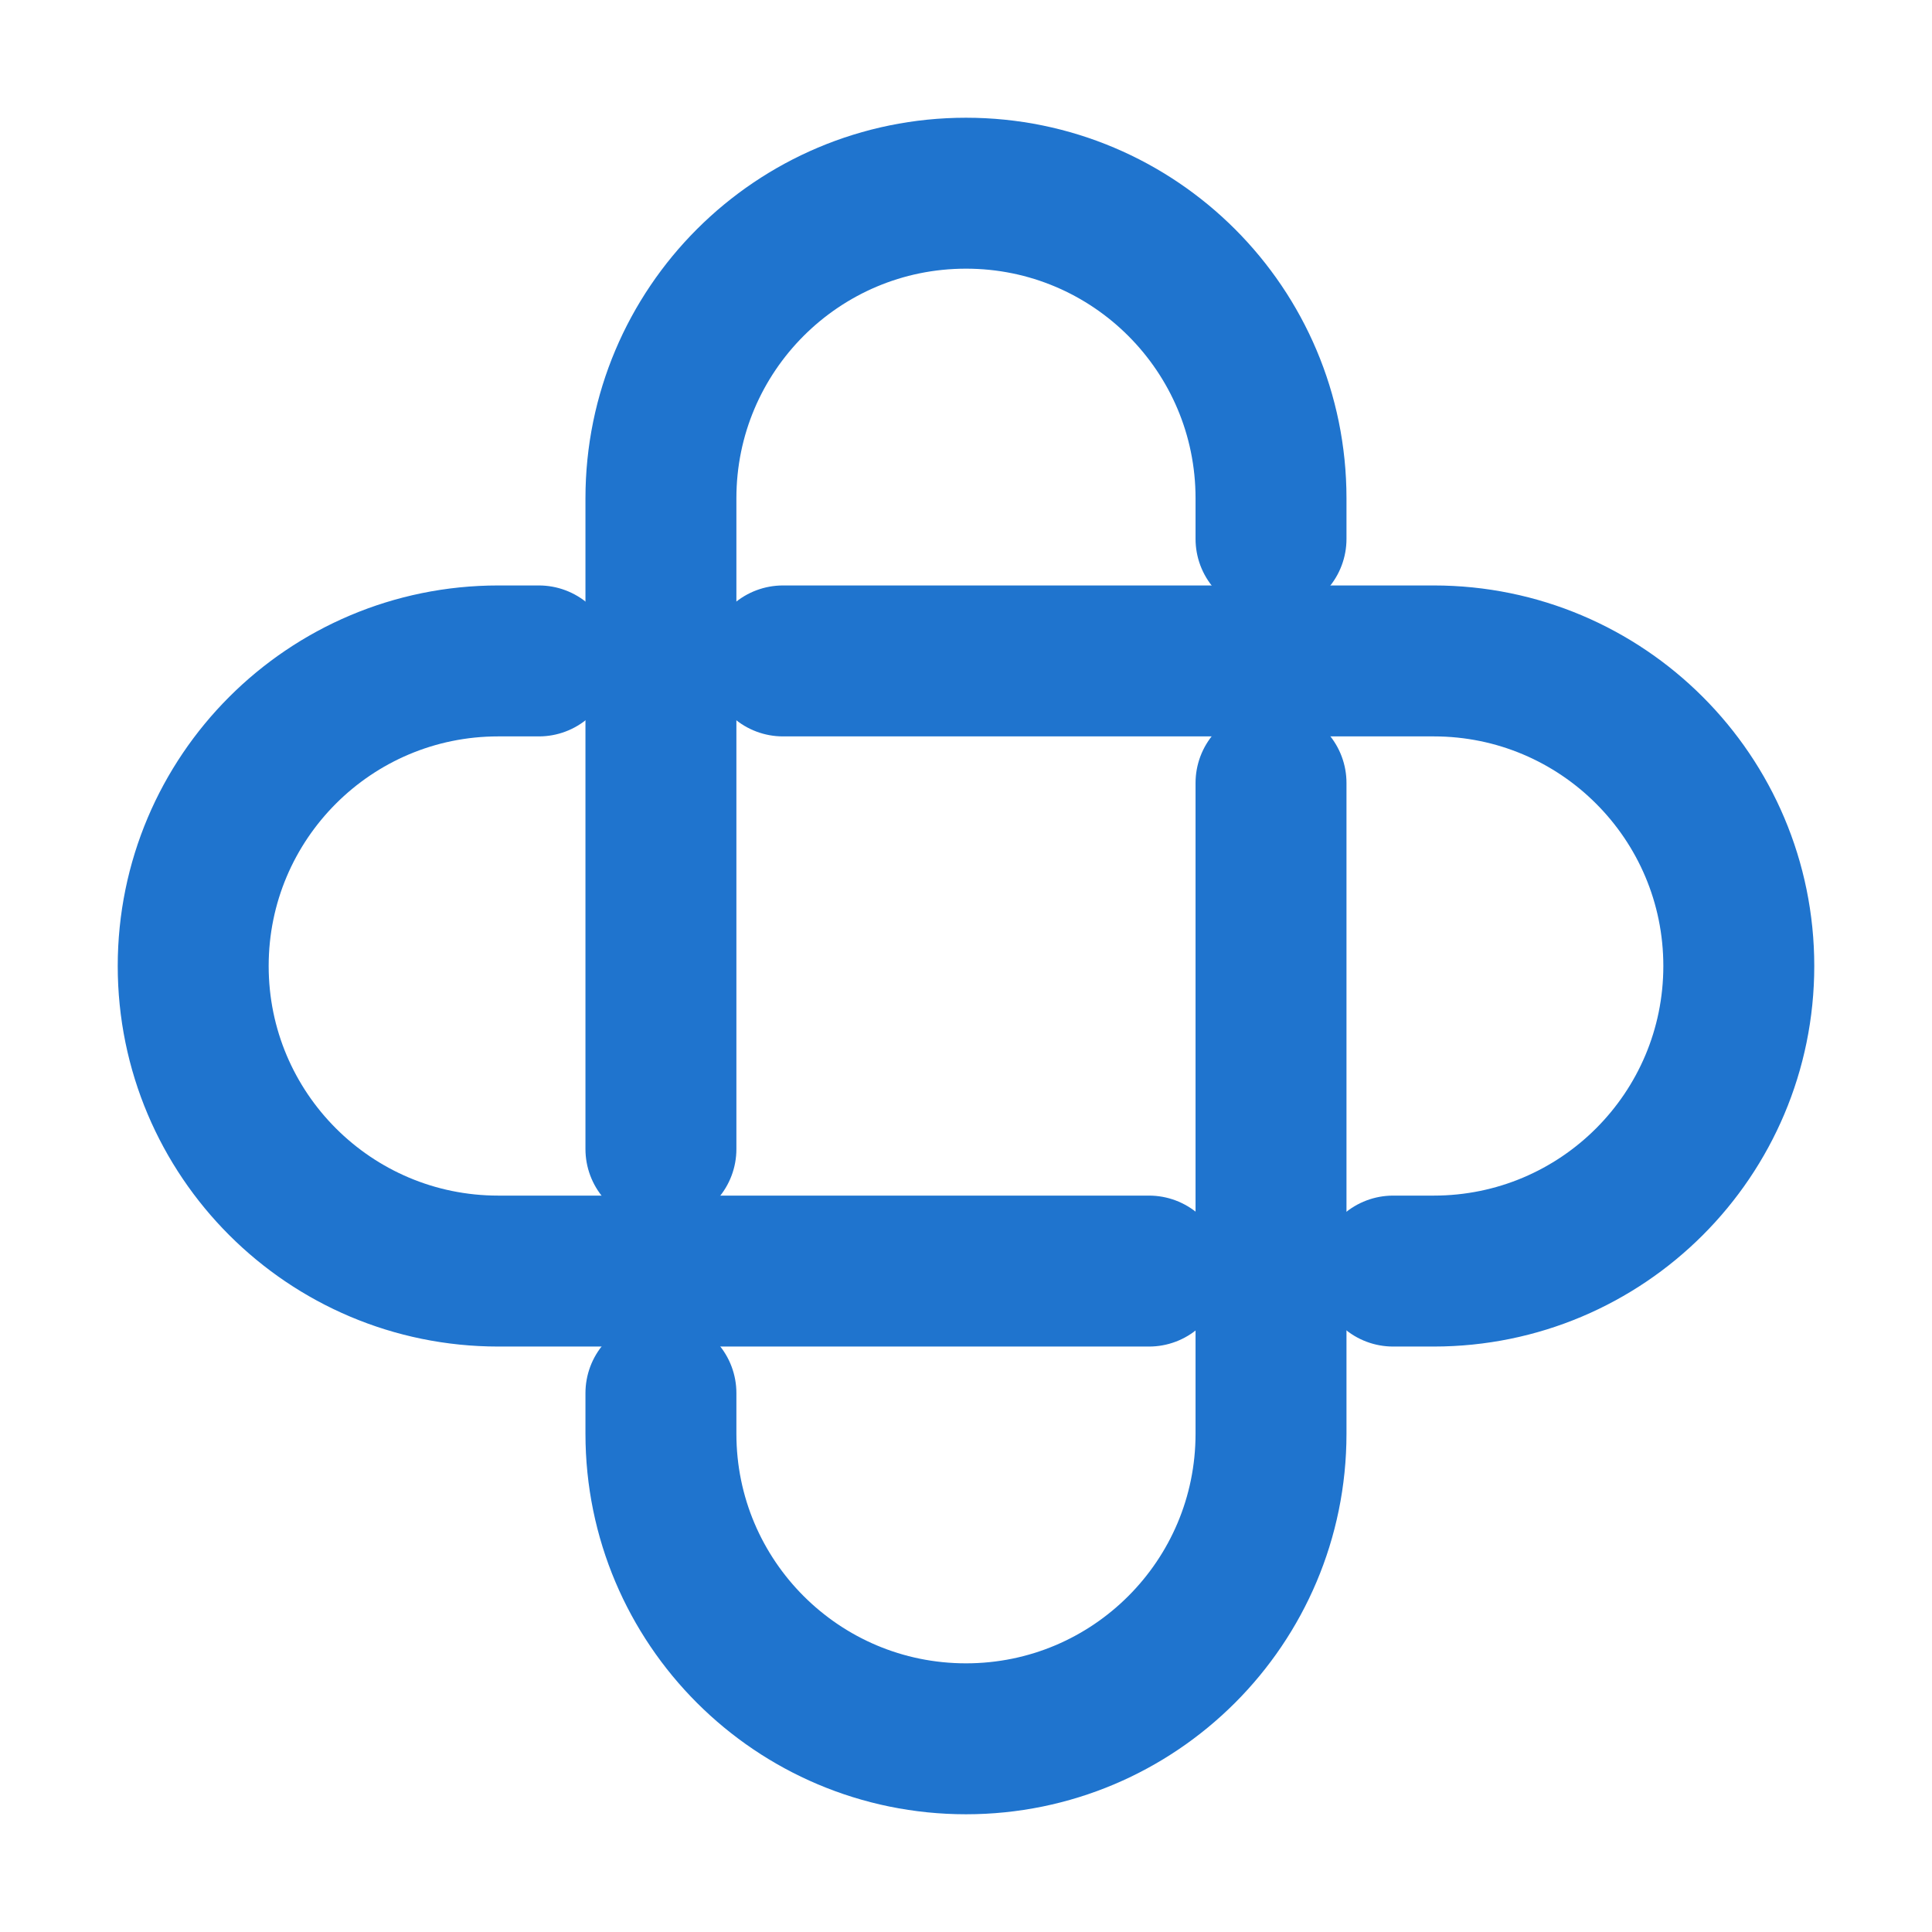
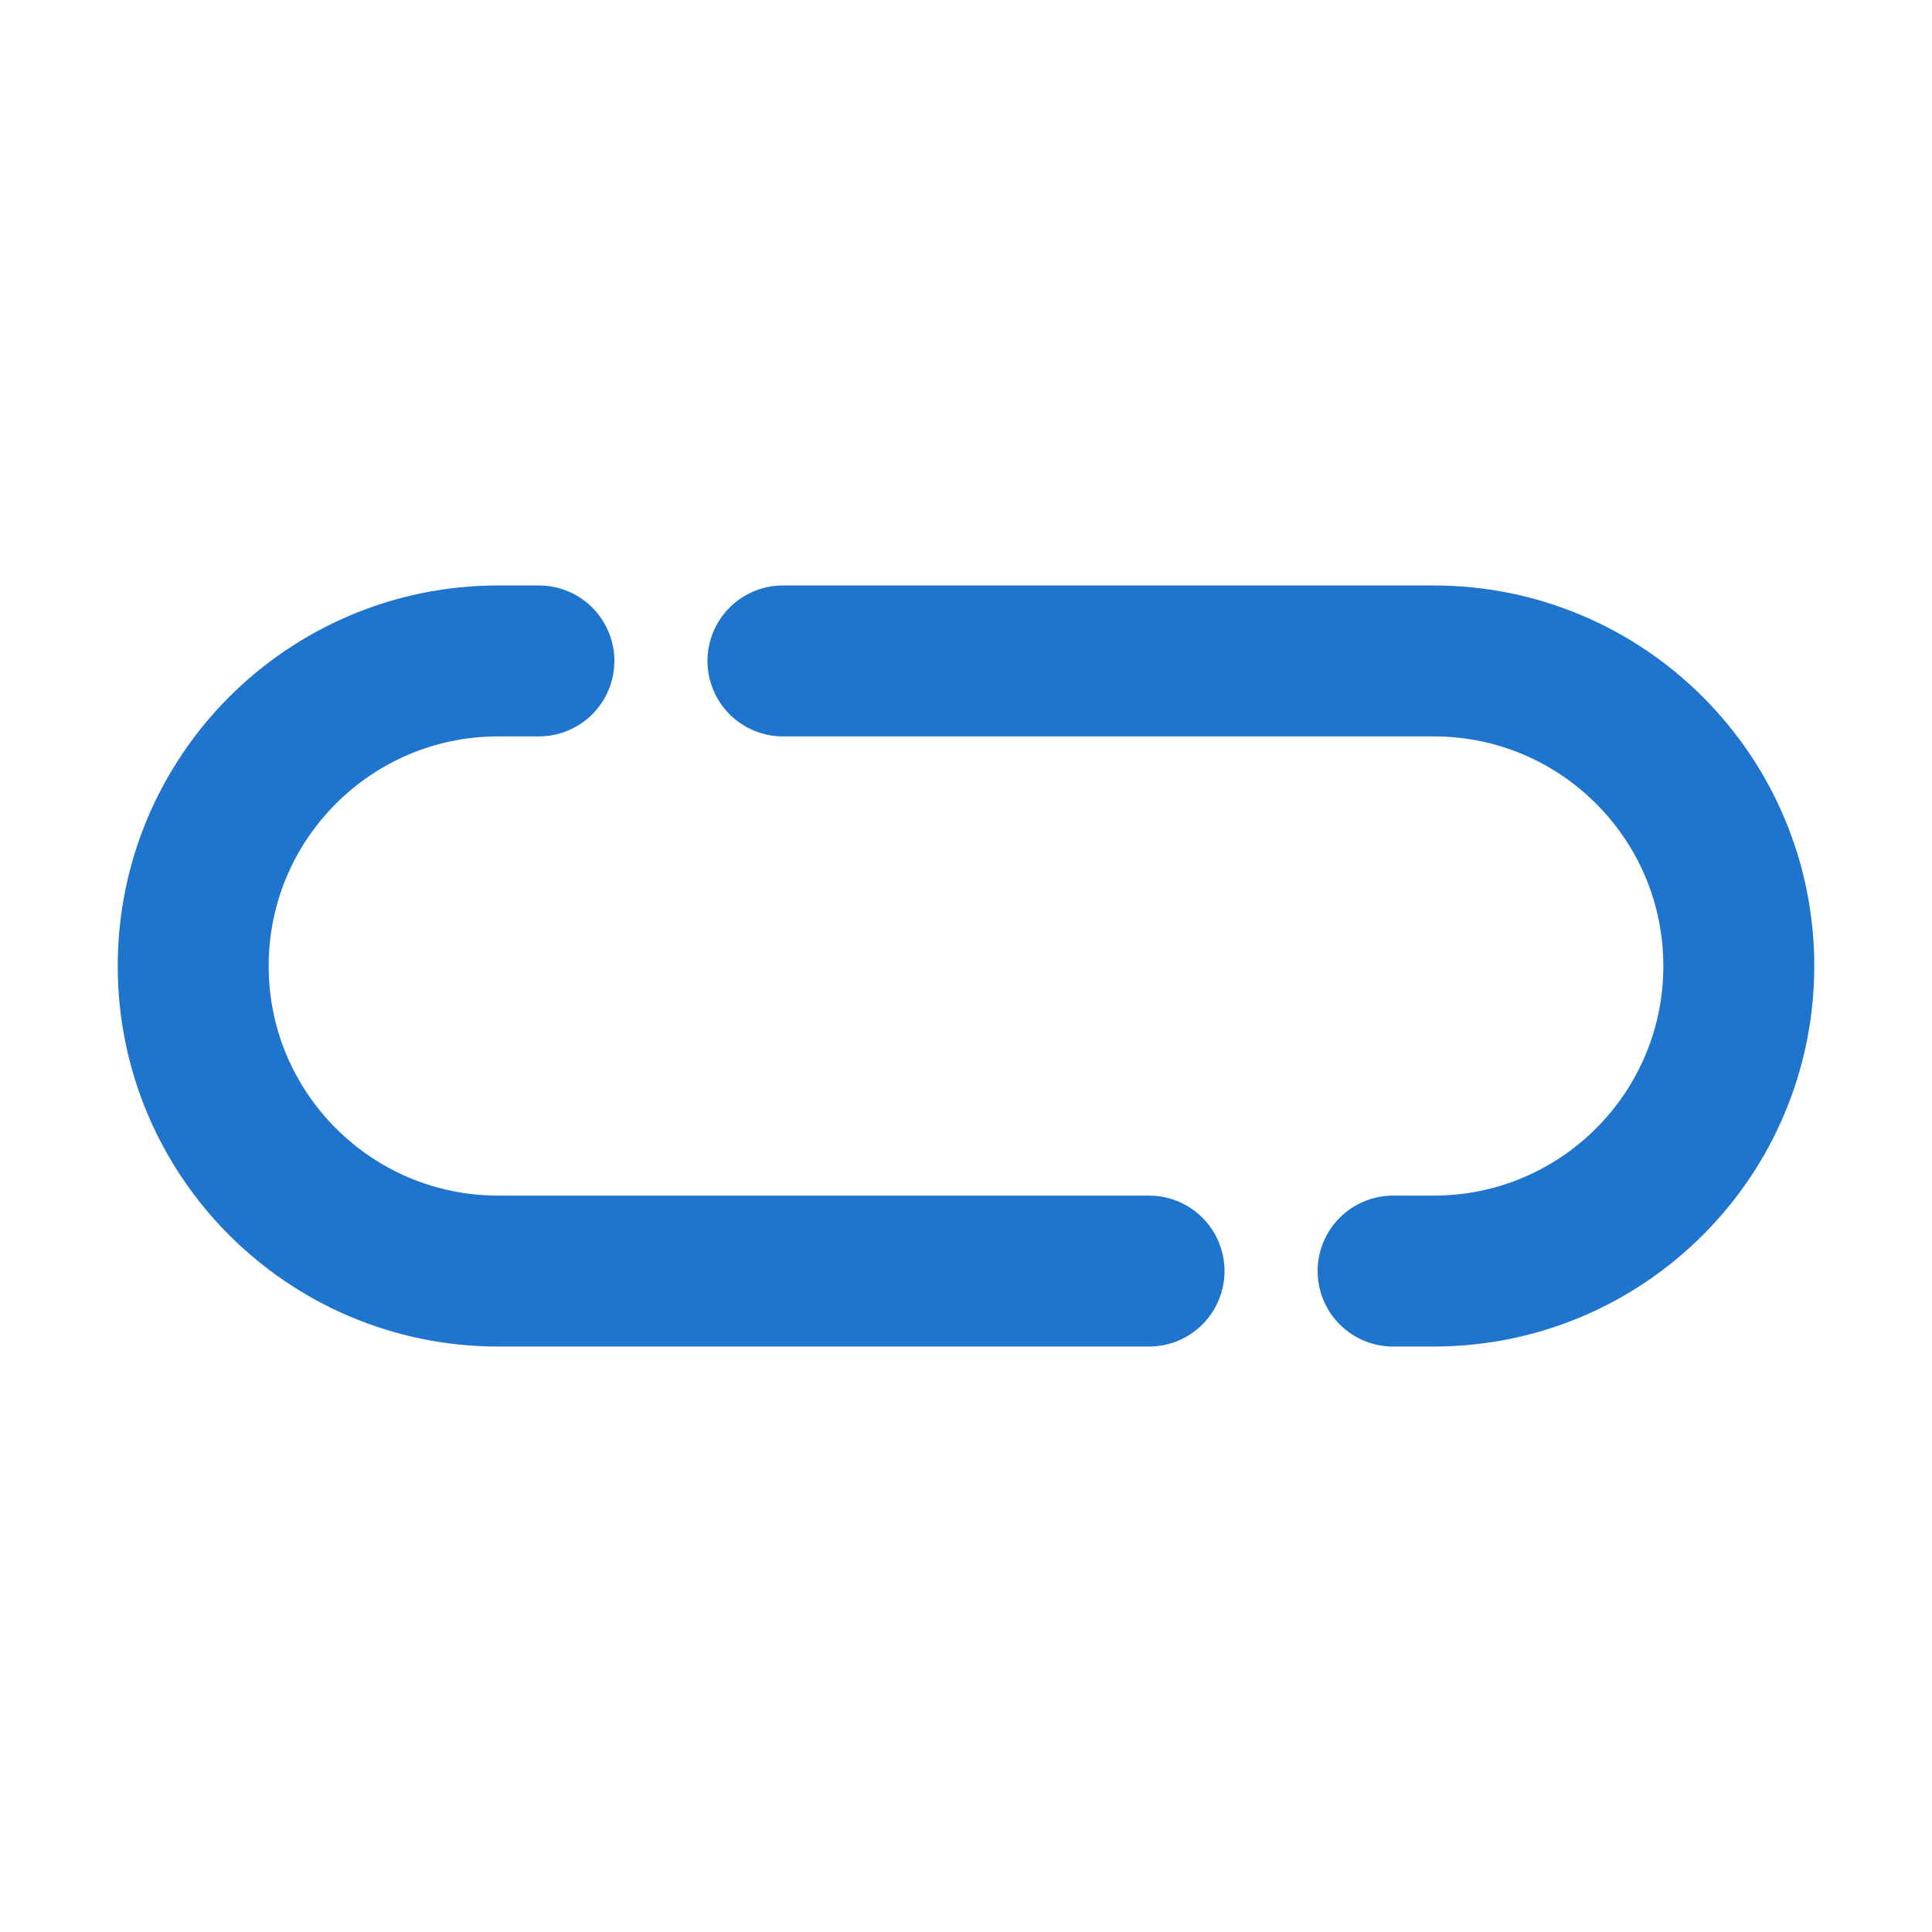
<svg xmlns="http://www.w3.org/2000/svg" width="32" height="32" viewBox="0 0 32 32" fill="none">
  <path d="M8.926 10.947H8.253C5.462 10.947 3.2 13.21 3.2 16V16C3.2 18.791 5.462 21.053 8.253 21.053H19.032M12.968 10.947L23.747 10.947C26.538 10.947 28.8 13.21 28.8 16V16C28.8 18.791 26.538 21.053 23.747 21.053H23.074" stroke="#1F74CE" stroke-width="2.5" stroke-linecap="round" />
-   <path d="M10.947 23.074V23.747C10.947 26.538 13.209 28.8 16 28.8V28.8C18.79 28.8 21.052 26.538 21.052 23.747L21.052 12.968M10.947 19.032L10.947 8.253C10.947 5.462 13.209 3.2 16 3.2V3.2C18.79 3.2 21.052 5.462 21.052 8.253V8.926" stroke="#1F74CE" stroke-width="2.5" stroke-linecap="round" />
</svg>